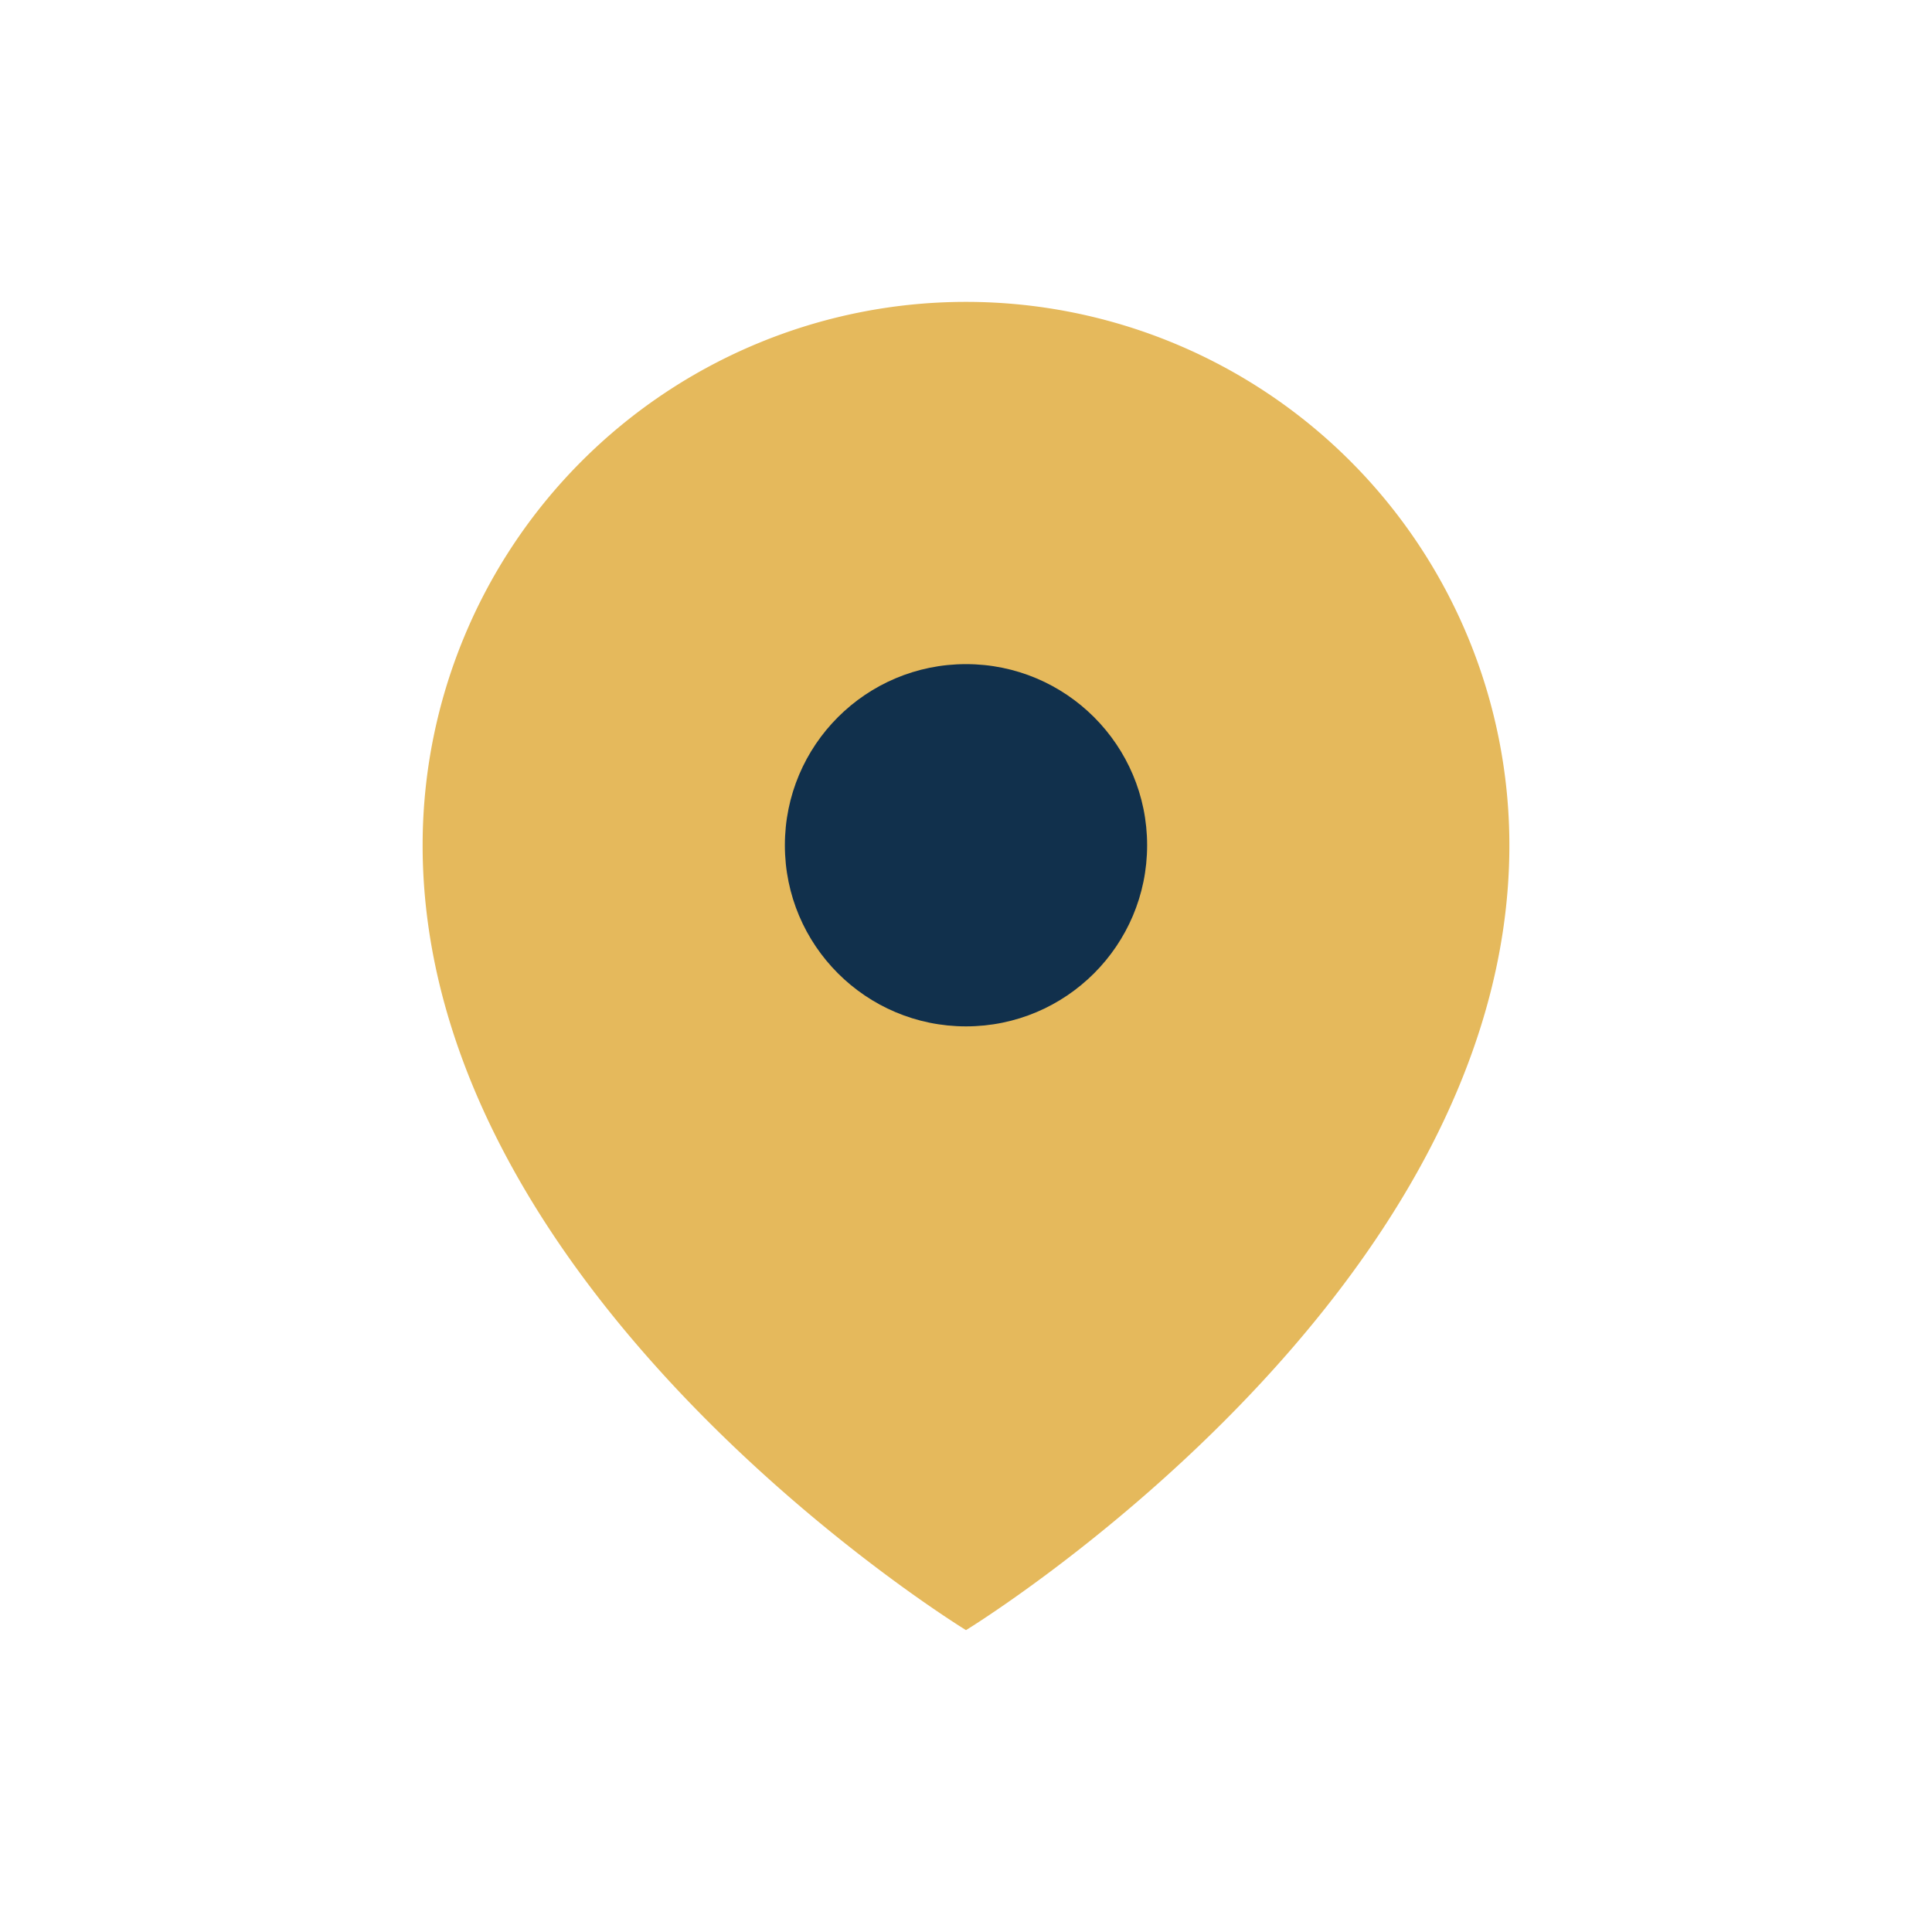
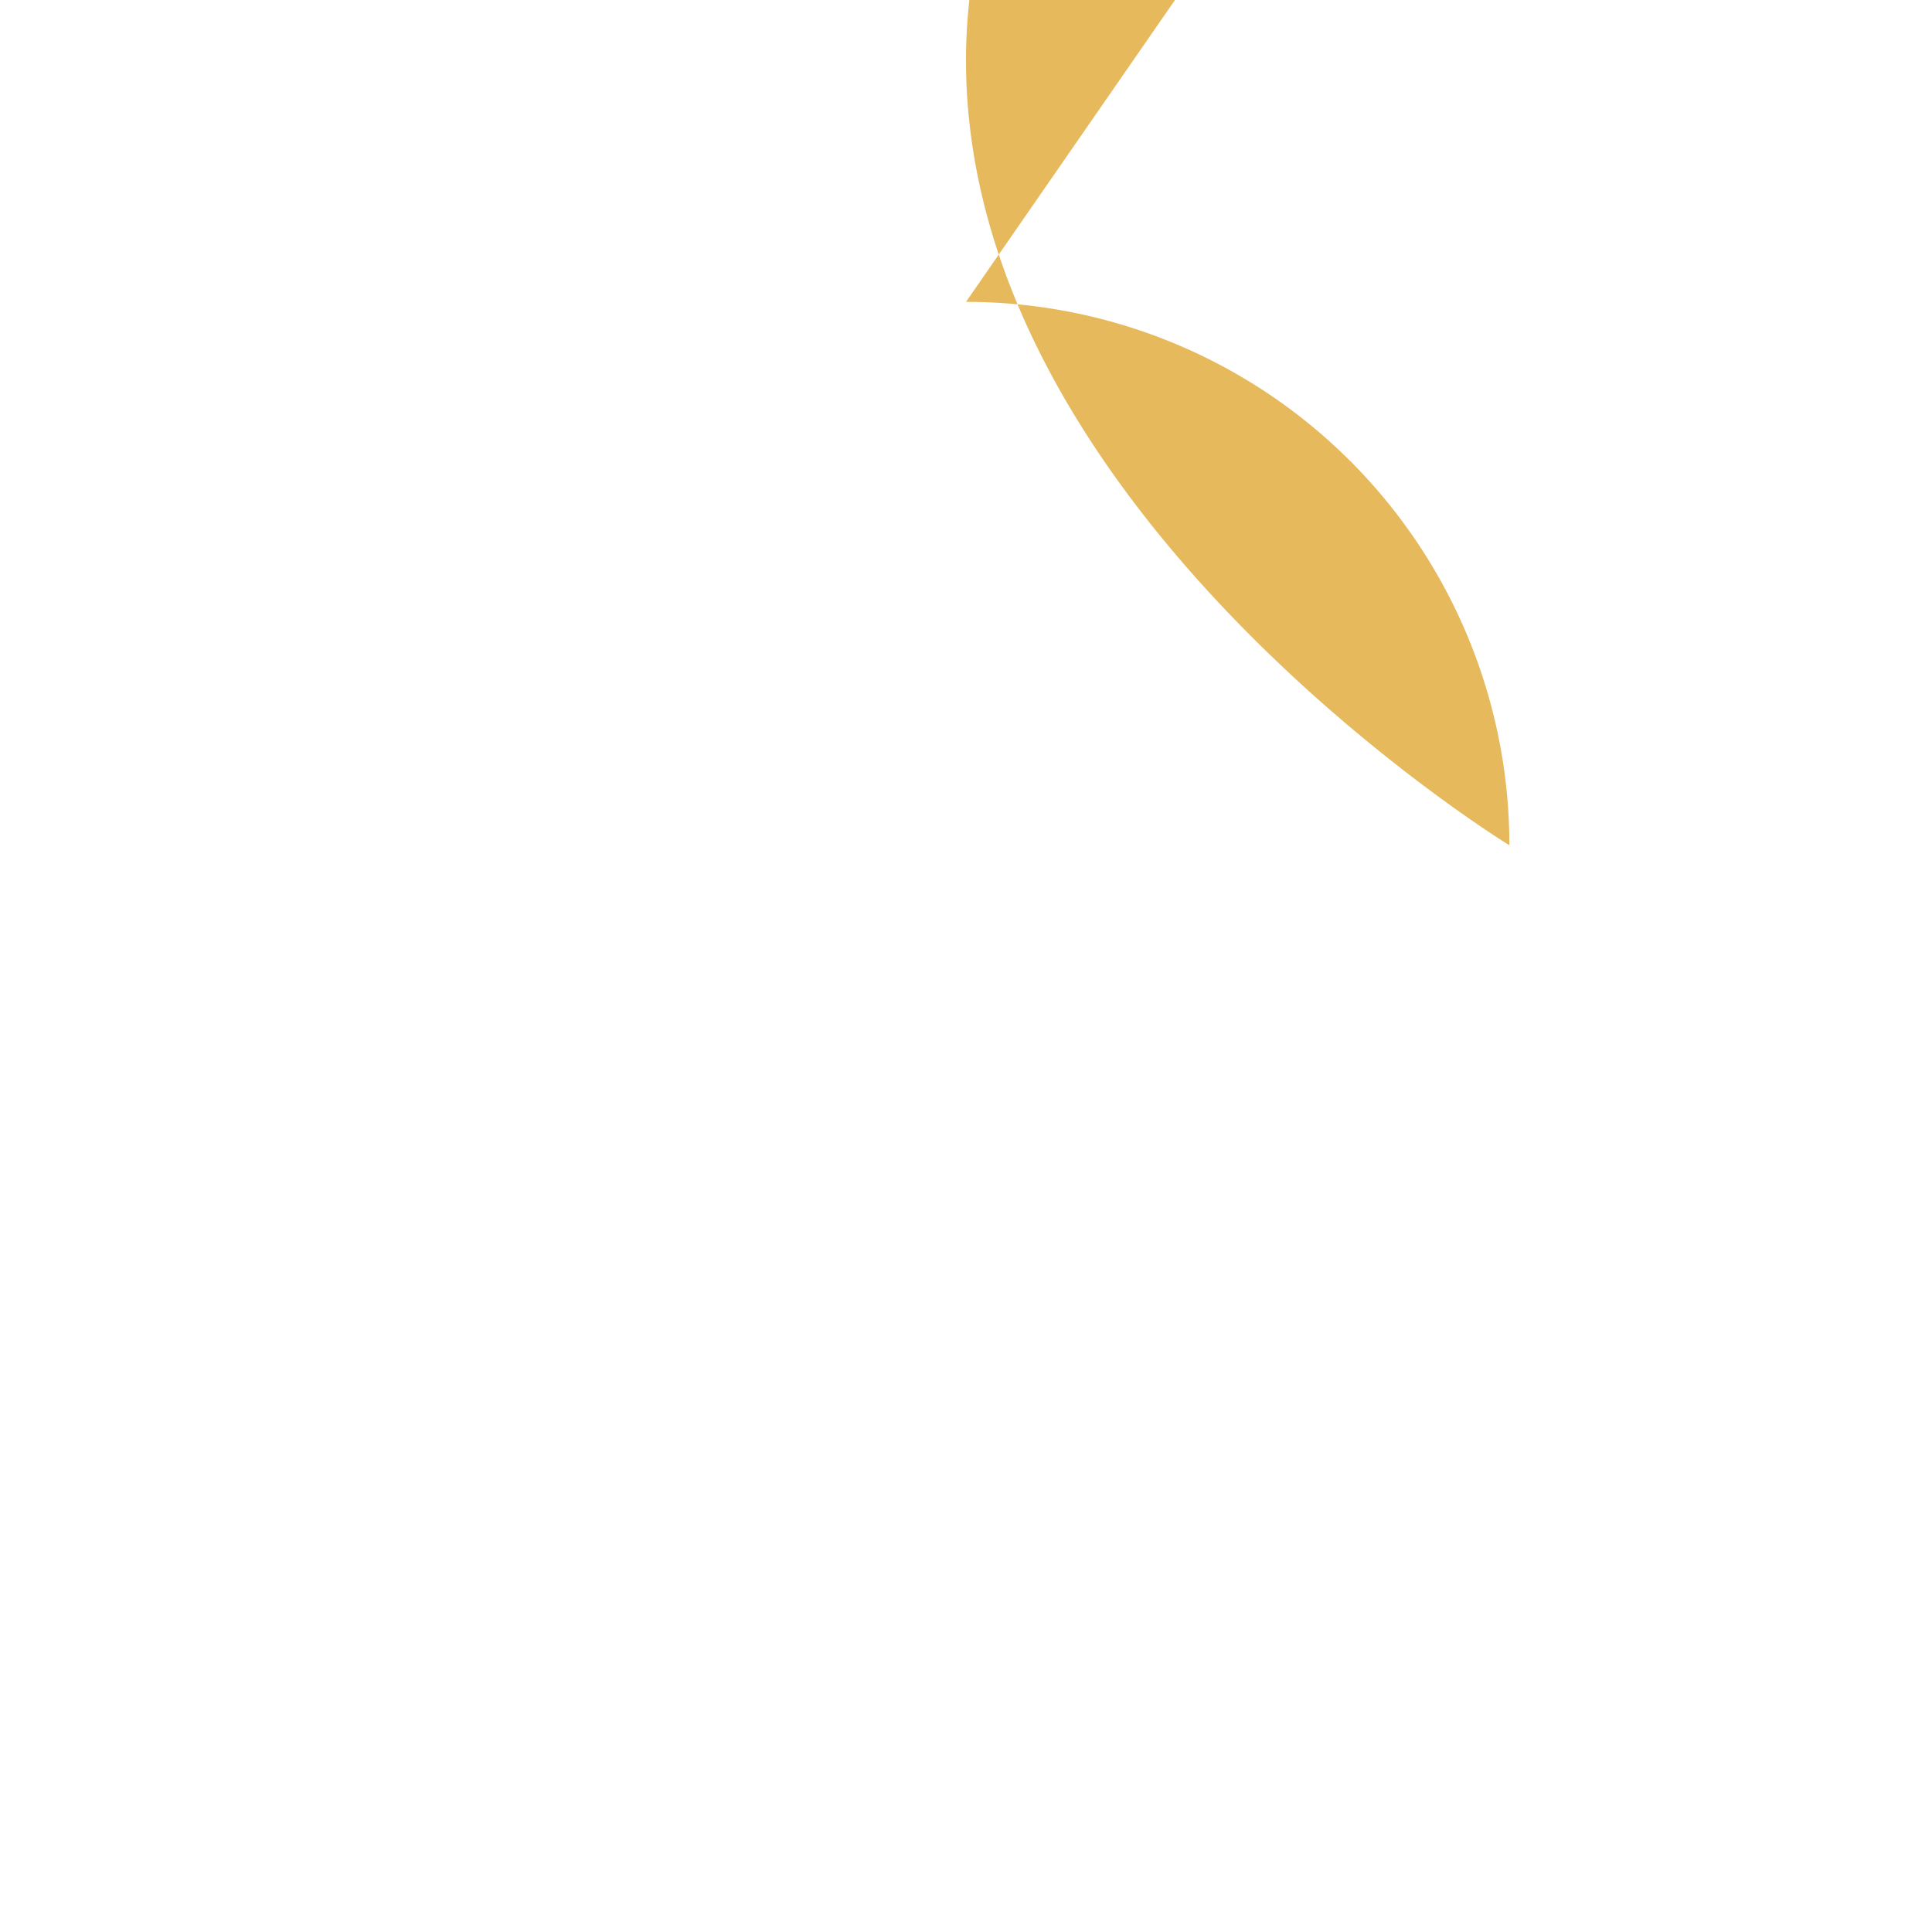
<svg xmlns="http://www.w3.org/2000/svg" width="32" height="32" viewBox="0 0 32 32">
-   <path d="M16 5a9 9 0 0 1 9 9c0 7.5-9 13-9 13s-9-5.5-9-13a9 9 0 0 1 9-9z" fill="#e5b95c" />
-   <circle cx="16" cy="14" r="3" fill="#11304c" />
+   <path d="M16 5a9 9 0 0 1 9 9s-9-5.5-9-13a9 9 0 0 1 9-9z" fill="#e5b95c" />
</svg>